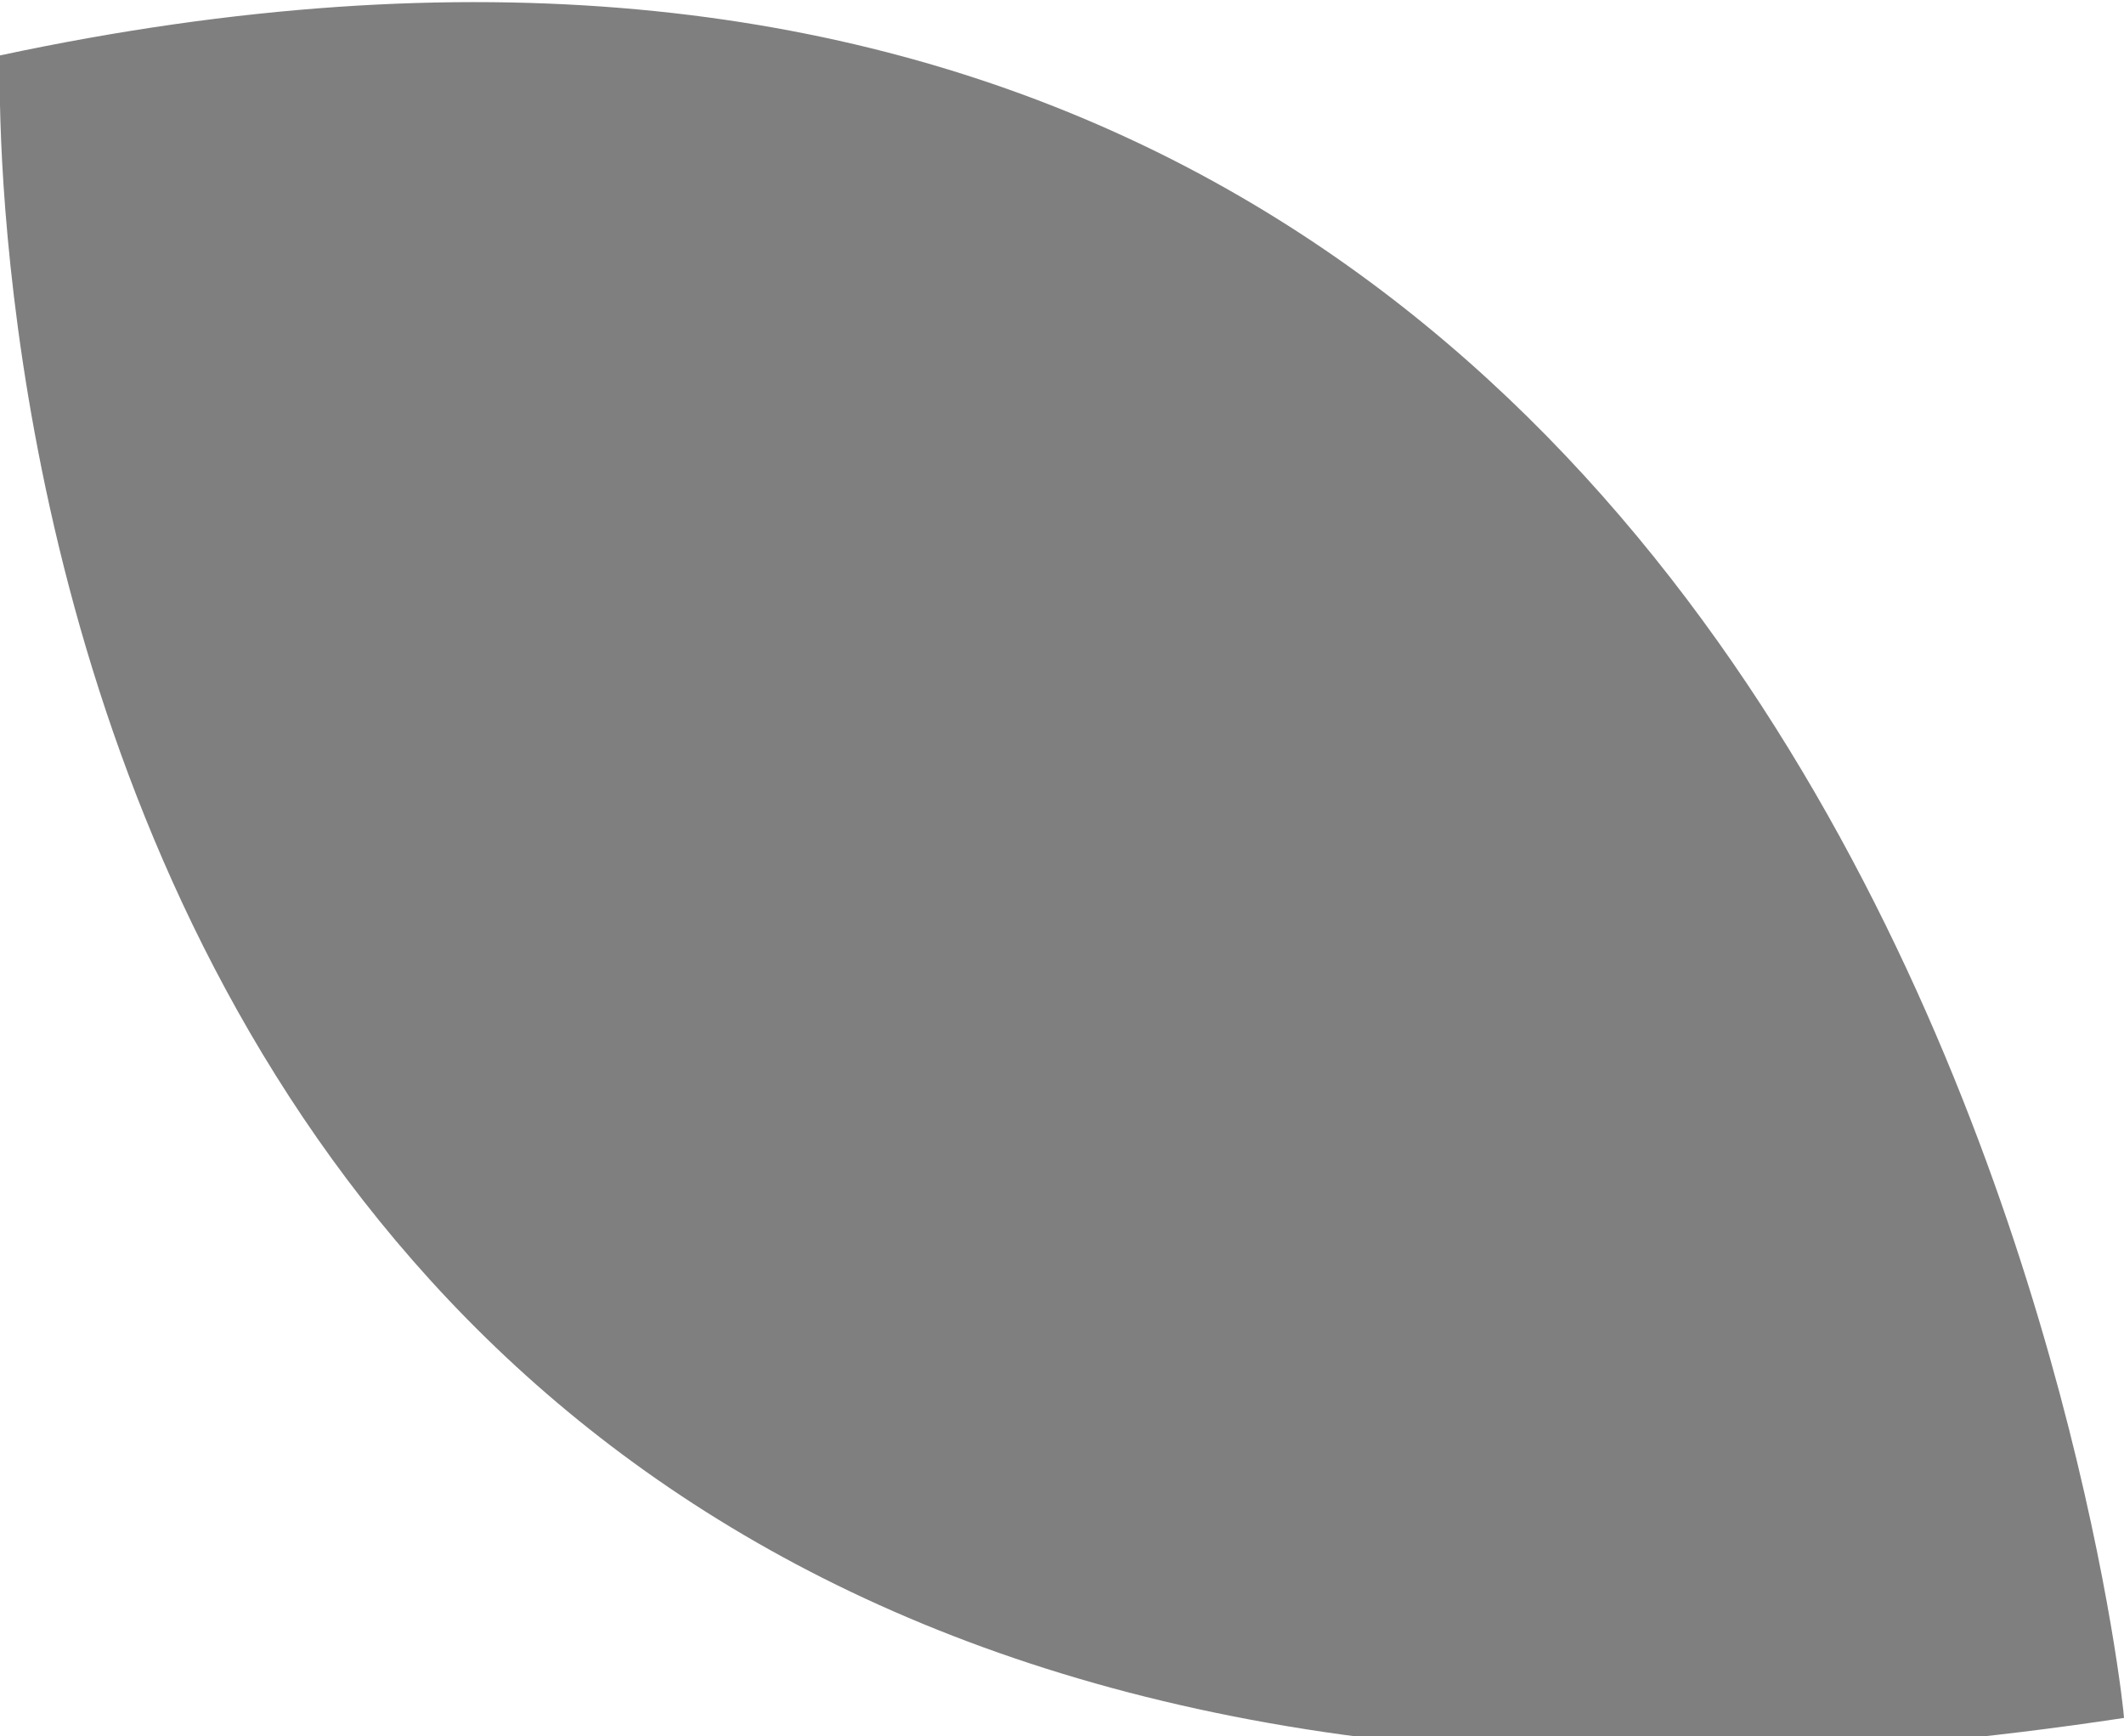
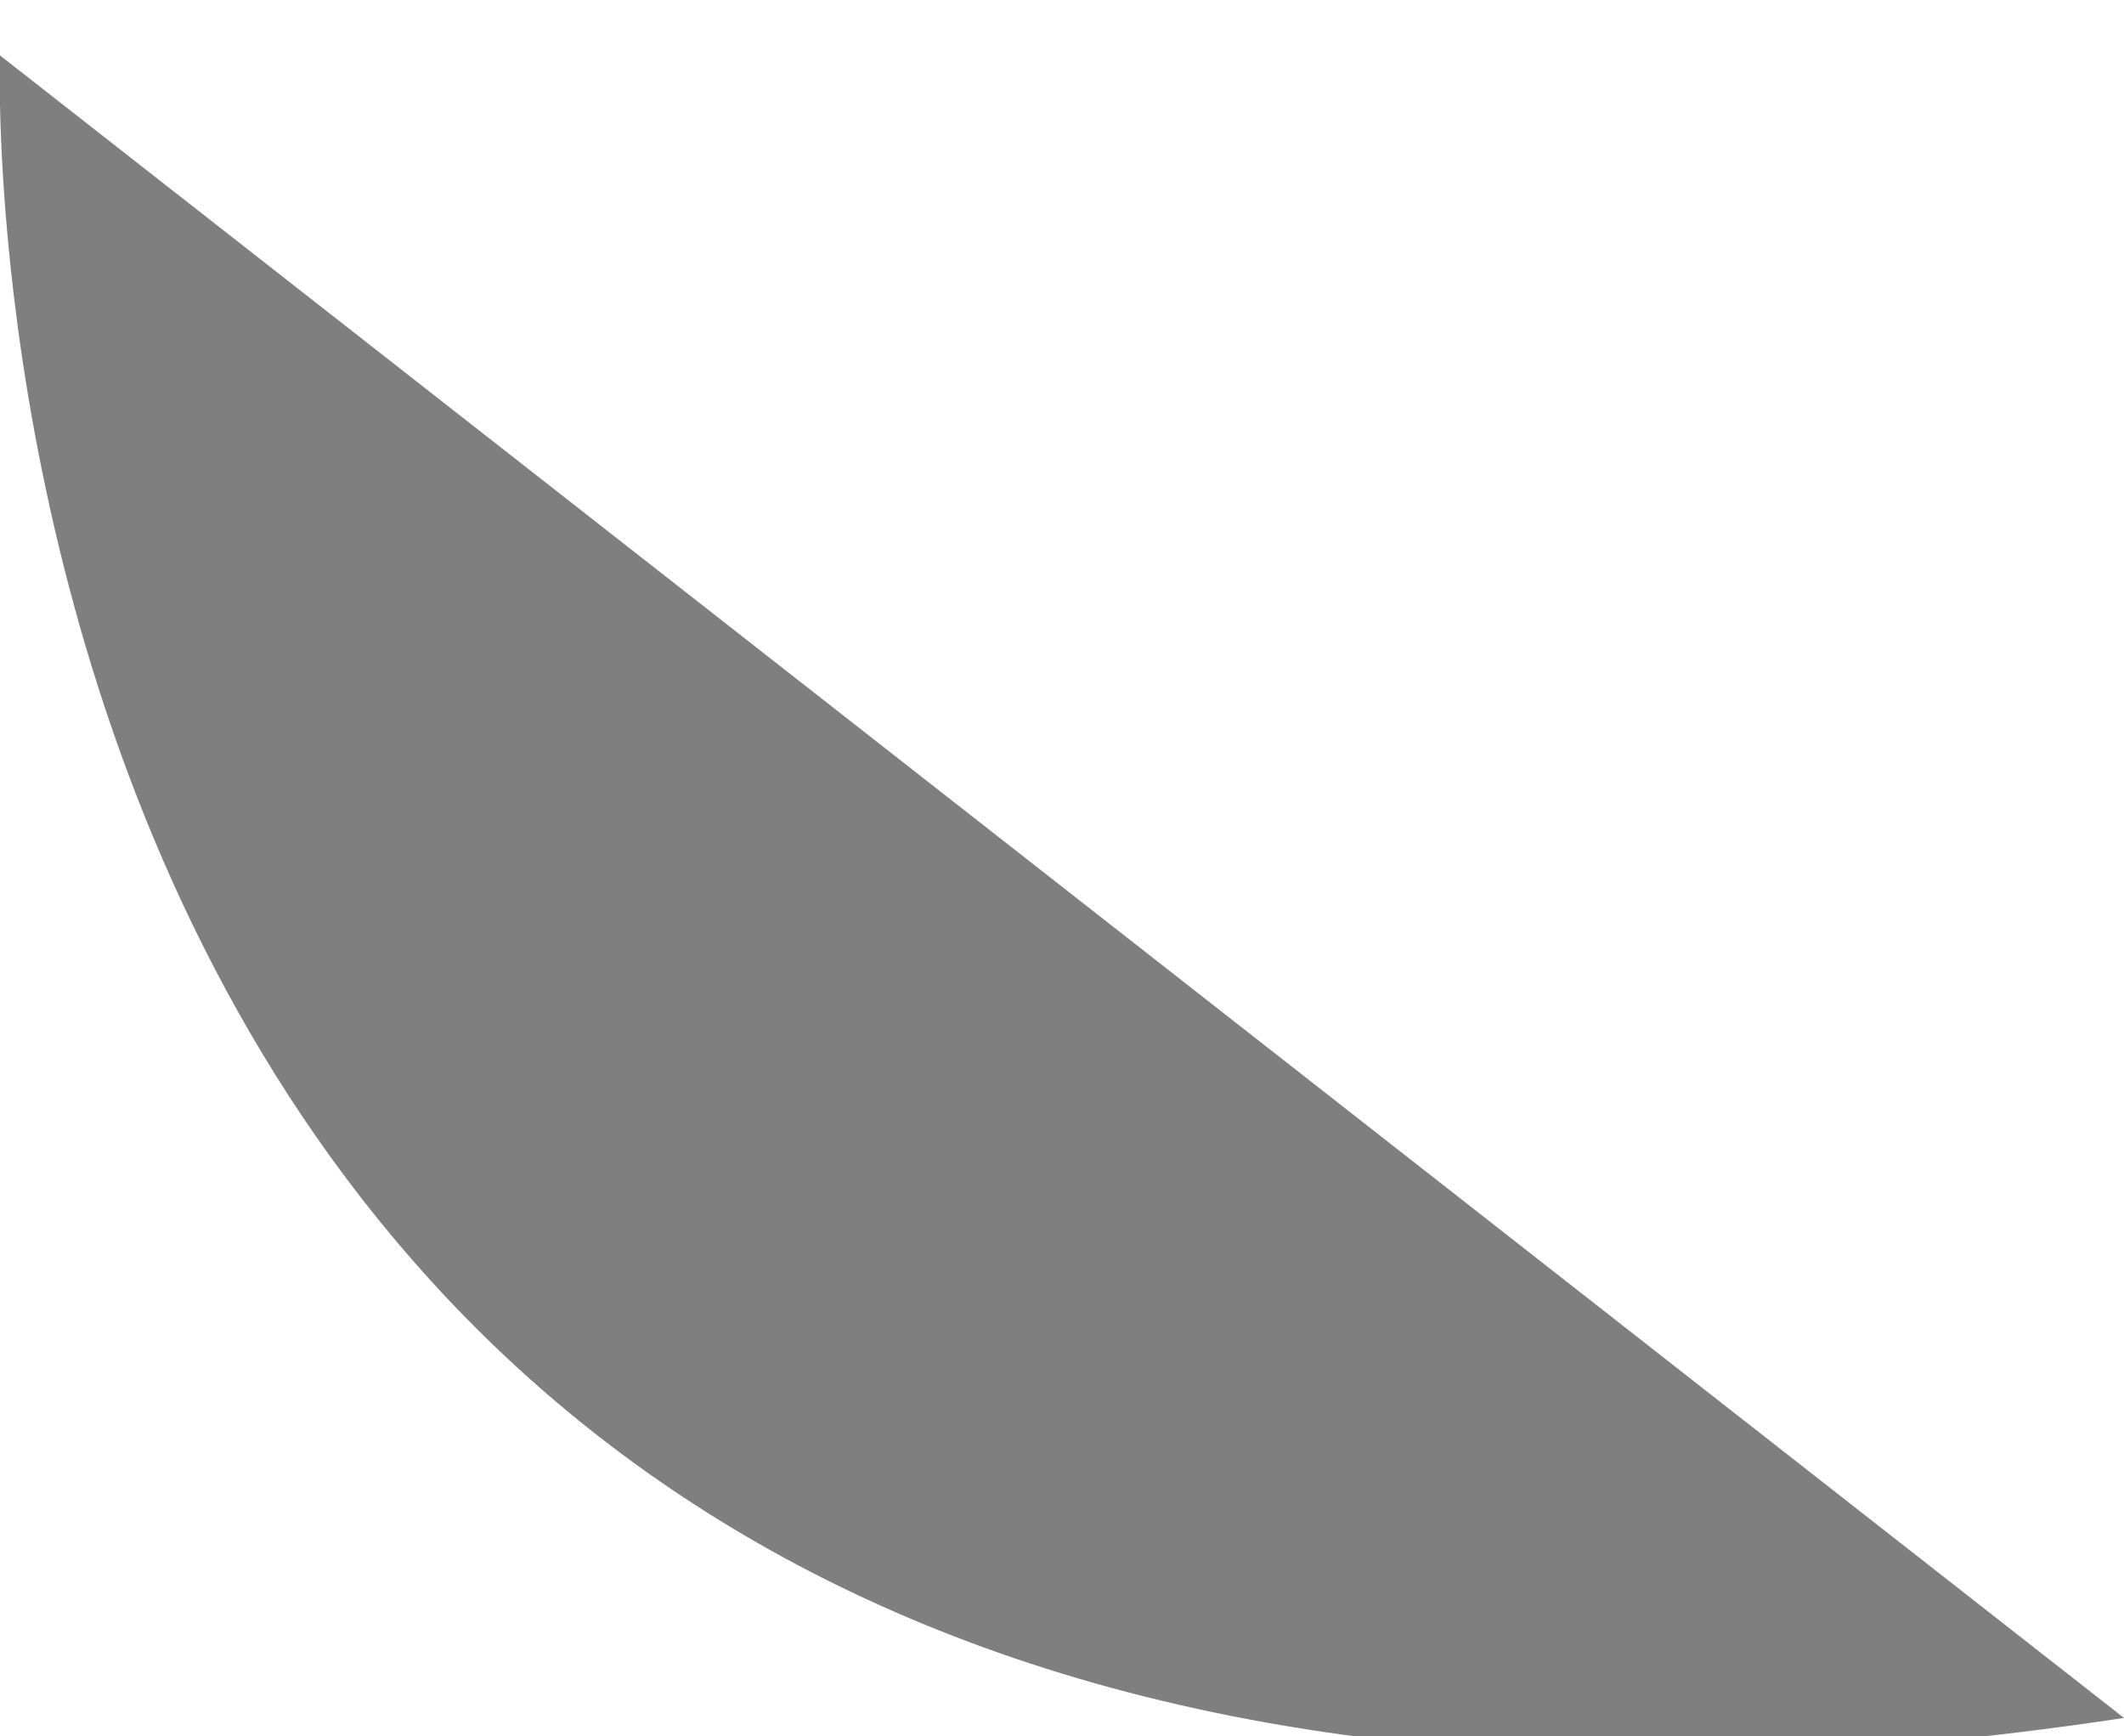
<svg xmlns="http://www.w3.org/2000/svg" version="1.1" id="레이어_1" x="0px" y="0px" viewBox="0 0 11.5 9.4" style="enable-background:new 0 0 11.5 9.4;" xml:space="preserve">
  <style type="text/css">
	.st0{fill:#7F7F7F;}
</style>
-   <path class="st0" d="M0,0.3c0,0-0.4,10.8,11.5,9C11.5,9.2,10.3-1.9,0,0.3" />
+   <path class="st0" d="M0,0.3c0,0-0.4,10.8,11.5,9" />
</svg>